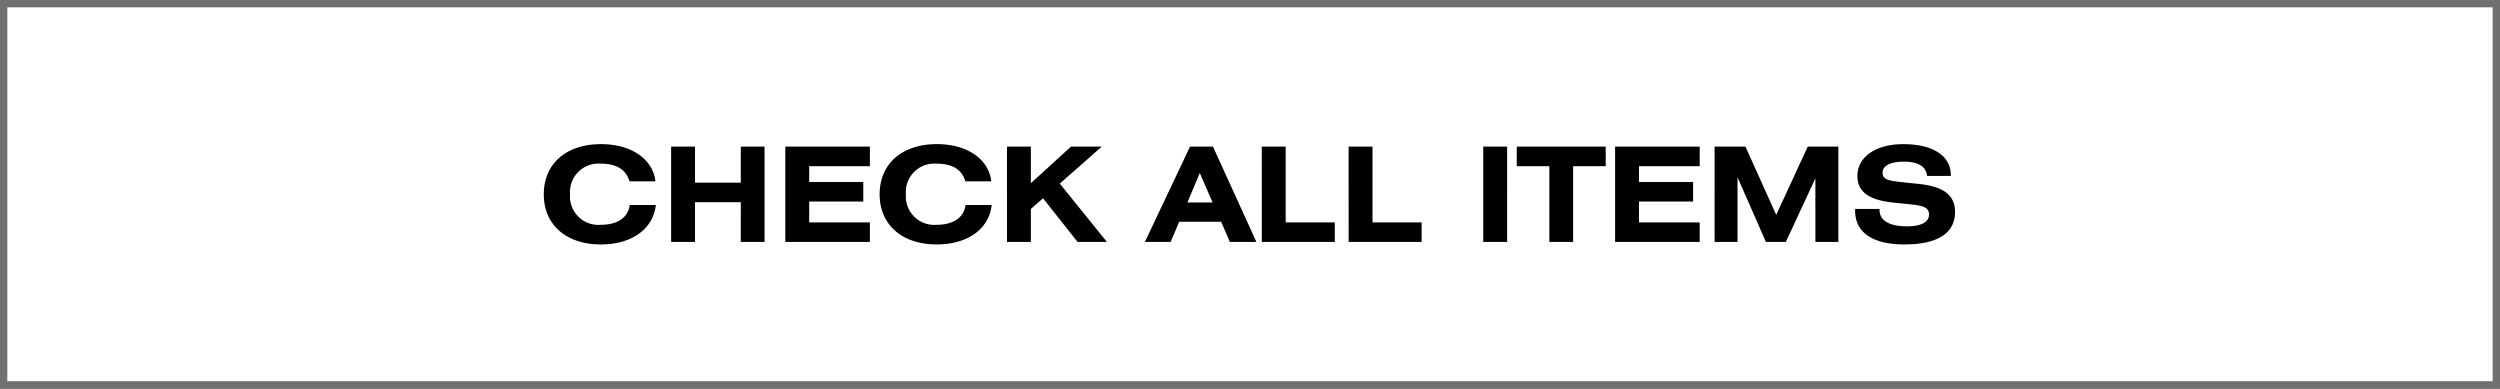
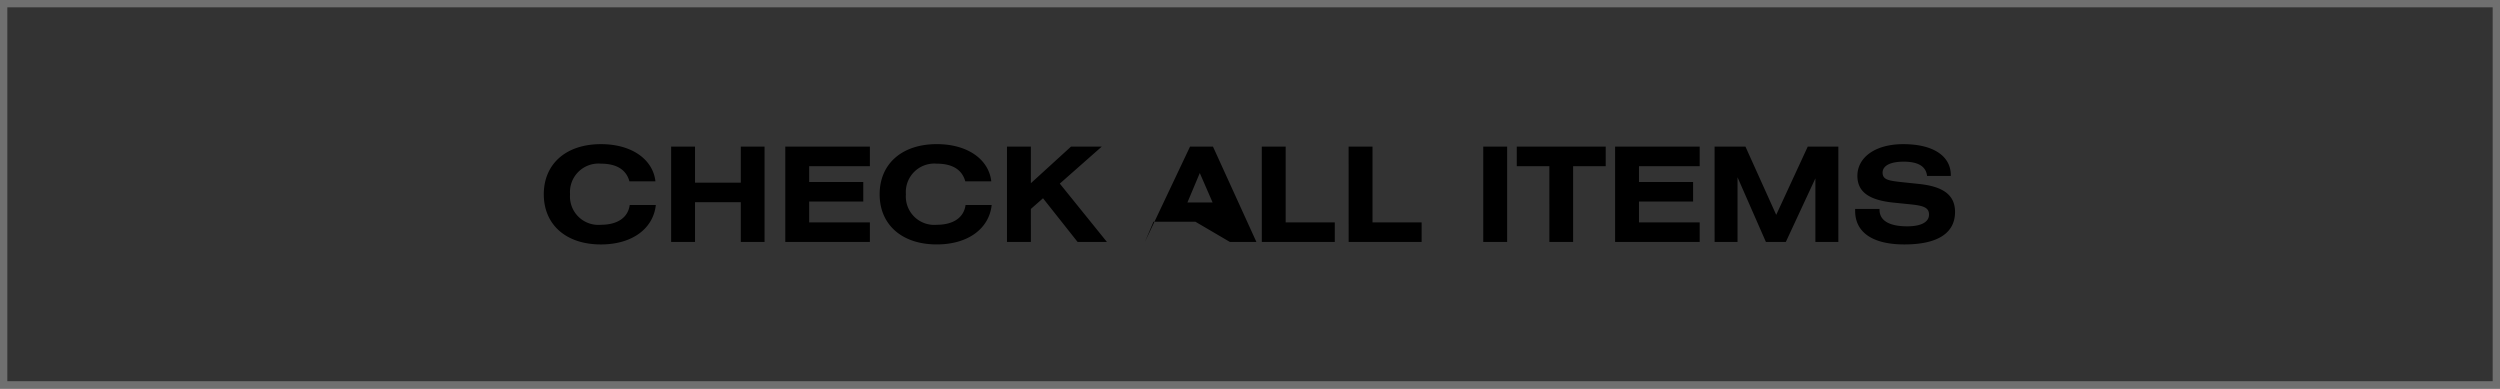
<svg xmlns="http://www.w3.org/2000/svg" width="341" height="53" viewBox="0 0 341 53">
  <rect x="0" y="0" width="341" height="53" fill="#333333" stroke="none" />
  <g id="グループ_1447" data-name="グループ 1447" transform="translate(-17 -12874)">
    <g id="グループ_1446" data-name="グループ 1446">
      <g id="パス_3074" data-name="パス 3074" transform="translate(17 12874)" fill="#fff">
-         <path d="M 340.5 52.5 L 0.5 52.5 L 0.5 0.5 L 340.5 0.5 L 340.5 52.5 Z" stroke="none" />
        <path d="M 1 1 L 1 52 L 340 52 L 340 1 L 1 1 M 0 0 L 341 0 L 341 53 L 0 53 L 0 0 Z" stroke="none" fill="#707070" />
      </g>
-       <path id="パス_3075" data-name="パス 3075" d="M89.455,7.96H85.891c-.216,1.692-1.638,2.7-3.924,2.7A3.873,3.873,0,0,1,77.755,6.5a3.886,3.886,0,0,1,4.212-4.176c2.142,0,3.456.828,3.888,2.412H89.4C89.077,1.8,86.251-.338,81.967-.338c-4.788,0-7.794,2.718-7.794,6.84s3.006,6.84,7.794,6.84C86.251,13.342,89.113,11.164,89.455,7.96ZM91.543,13H94.8V7.582h6.246V13h3.24V0h-3.24V4.918H94.8V0H91.543Zm15.57,0h11.538V10.336h-8.28V7.492h7.38V4.828h-7.38V2.668h8.28V0H107.113Zm28.152-5.04H131.7c-.216,1.692-1.638,2.7-3.924,2.7A3.873,3.873,0,0,1,123.565,6.5a3.886,3.886,0,0,1,4.212-4.176c2.142,0,3.456.828,3.888,2.412h3.546c-.324-2.934-3.15-5.076-7.434-5.076-4.788,0-7.794,2.718-7.794,6.84s3.006,6.84,7.794,6.84C132.061,13.342,134.923,11.164,135.265,7.96ZM137.353,13h3.258V8.5l1.656-1.458L146.983,13h4l-6.426-7.956L150.277,0h-4.194L140.611,4.99V0h-3.258Zm18.81,0h3.51l1.17-2.754h5.724L167.755,13h3.618L165.451,0h-3.132Zm5.8-5.382L163.651,3.6,165.4,7.618ZM172.111,13h9.954V10.336h-6.7V0h-3.258Zm11.844,0h9.954V10.336h-6.7V0h-3.258Zm18.36,0h3.258V0h-3.258ZM214.573,2.668h4.446V0H206.887V2.668h4.446V13h3.24ZM220.3,13h11.538V10.336h-8.28V7.492h7.38V4.828h-7.38V2.668h8.28V0H220.3Zm13.572,0H237V4.18l3.87,8.82h2.718l4.032-8.676V13h3.132V0h-4.176l-4.3,9.306L238.081,0h-4.212Zm19.17-4.5v.27c0,2.88,2.322,4.572,6.714,4.572,4.572,0,6.912-1.566,6.912-4.428,0-2.286-1.566-3.456-4.842-3.816l-2.412-.252c-1.8-.2-2.628-.324-2.628-1.3,0-.918,1.008-1.494,2.88-1.494q2.97,0,3.186,1.944h3.24V3.892c0-2.556-2.322-4.23-6.48-4.23-3.924,0-6.264,1.872-6.264,4.32,0,2.2,1.6,3.312,4.914,3.654l2.3.234c1.746.18,2.556.414,2.556,1.4,0,1.008-1.044,1.6-2.97,1.6-2.5,0-3.78-.81-3.78-2.25V8.5Z" transform="translate(17 12894)" />
+       <path id="パス_3075" data-name="パス 3075" d="M89.455,7.96H85.891c-.216,1.692-1.638,2.7-3.924,2.7A3.873,3.873,0,0,1,77.755,6.5a3.886,3.886,0,0,1,4.212-4.176c2.142,0,3.456.828,3.888,2.412H89.4C89.077,1.8,86.251-.338,81.967-.338c-4.788,0-7.794,2.718-7.794,6.84s3.006,6.84,7.794,6.84C86.251,13.342,89.113,11.164,89.455,7.96ZM91.543,13H94.8V7.582h6.246V13h3.24V0h-3.24V4.918H94.8V0H91.543Zm15.57,0h11.538V10.336h-8.28V7.492h7.38V4.828h-7.38V2.668h8.28V0H107.113Zm28.152-5.04H131.7c-.216,1.692-1.638,2.7-3.924,2.7A3.873,3.873,0,0,1,123.565,6.5a3.886,3.886,0,0,1,4.212-4.176c2.142,0,3.456.828,3.888,2.412h3.546c-.324-2.934-3.15-5.076-7.434-5.076-4.788,0-7.794,2.718-7.794,6.84s3.006,6.84,7.794,6.84C132.061,13.342,134.923,11.164,135.265,7.96ZM137.353,13h3.258V8.5l1.656-1.458L146.983,13h4l-6.426-7.956L150.277,0h-4.194L140.611,4.99V0h-3.258Zm18.81,0l1.17-2.754h5.724L167.755,13h3.618L165.451,0h-3.132Zm5.8-5.382L163.651,3.6,165.4,7.618ZM172.111,13h9.954V10.336h-6.7V0h-3.258Zm11.844,0h9.954V10.336h-6.7V0h-3.258Zm18.36,0h3.258V0h-3.258ZM214.573,2.668h4.446V0H206.887V2.668h4.446V13h3.24ZM220.3,13h11.538V10.336h-8.28V7.492h7.38V4.828h-7.38V2.668h8.28V0H220.3Zm13.572,0H237V4.18l3.87,8.82h2.718l4.032-8.676V13h3.132V0h-4.176l-4.3,9.306L238.081,0h-4.212Zm19.17-4.5v.27c0,2.88,2.322,4.572,6.714,4.572,4.572,0,6.912-1.566,6.912-4.428,0-2.286-1.566-3.456-4.842-3.816l-2.412-.252c-1.8-.2-2.628-.324-2.628-1.3,0-.918,1.008-1.494,2.88-1.494q2.97,0,3.186,1.944h3.24V3.892c0-2.556-2.322-4.23-6.48-4.23-3.924,0-6.264,1.872-6.264,4.32,0,2.2,1.6,3.312,4.914,3.654l2.3.234c1.746.18,2.556.414,2.556,1.4,0,1.008-1.044,1.6-2.97,1.6-2.5,0-3.78-.81-3.78-2.25V8.5Z" transform="translate(17 12894)" />
    </g>
  </g>
</svg>